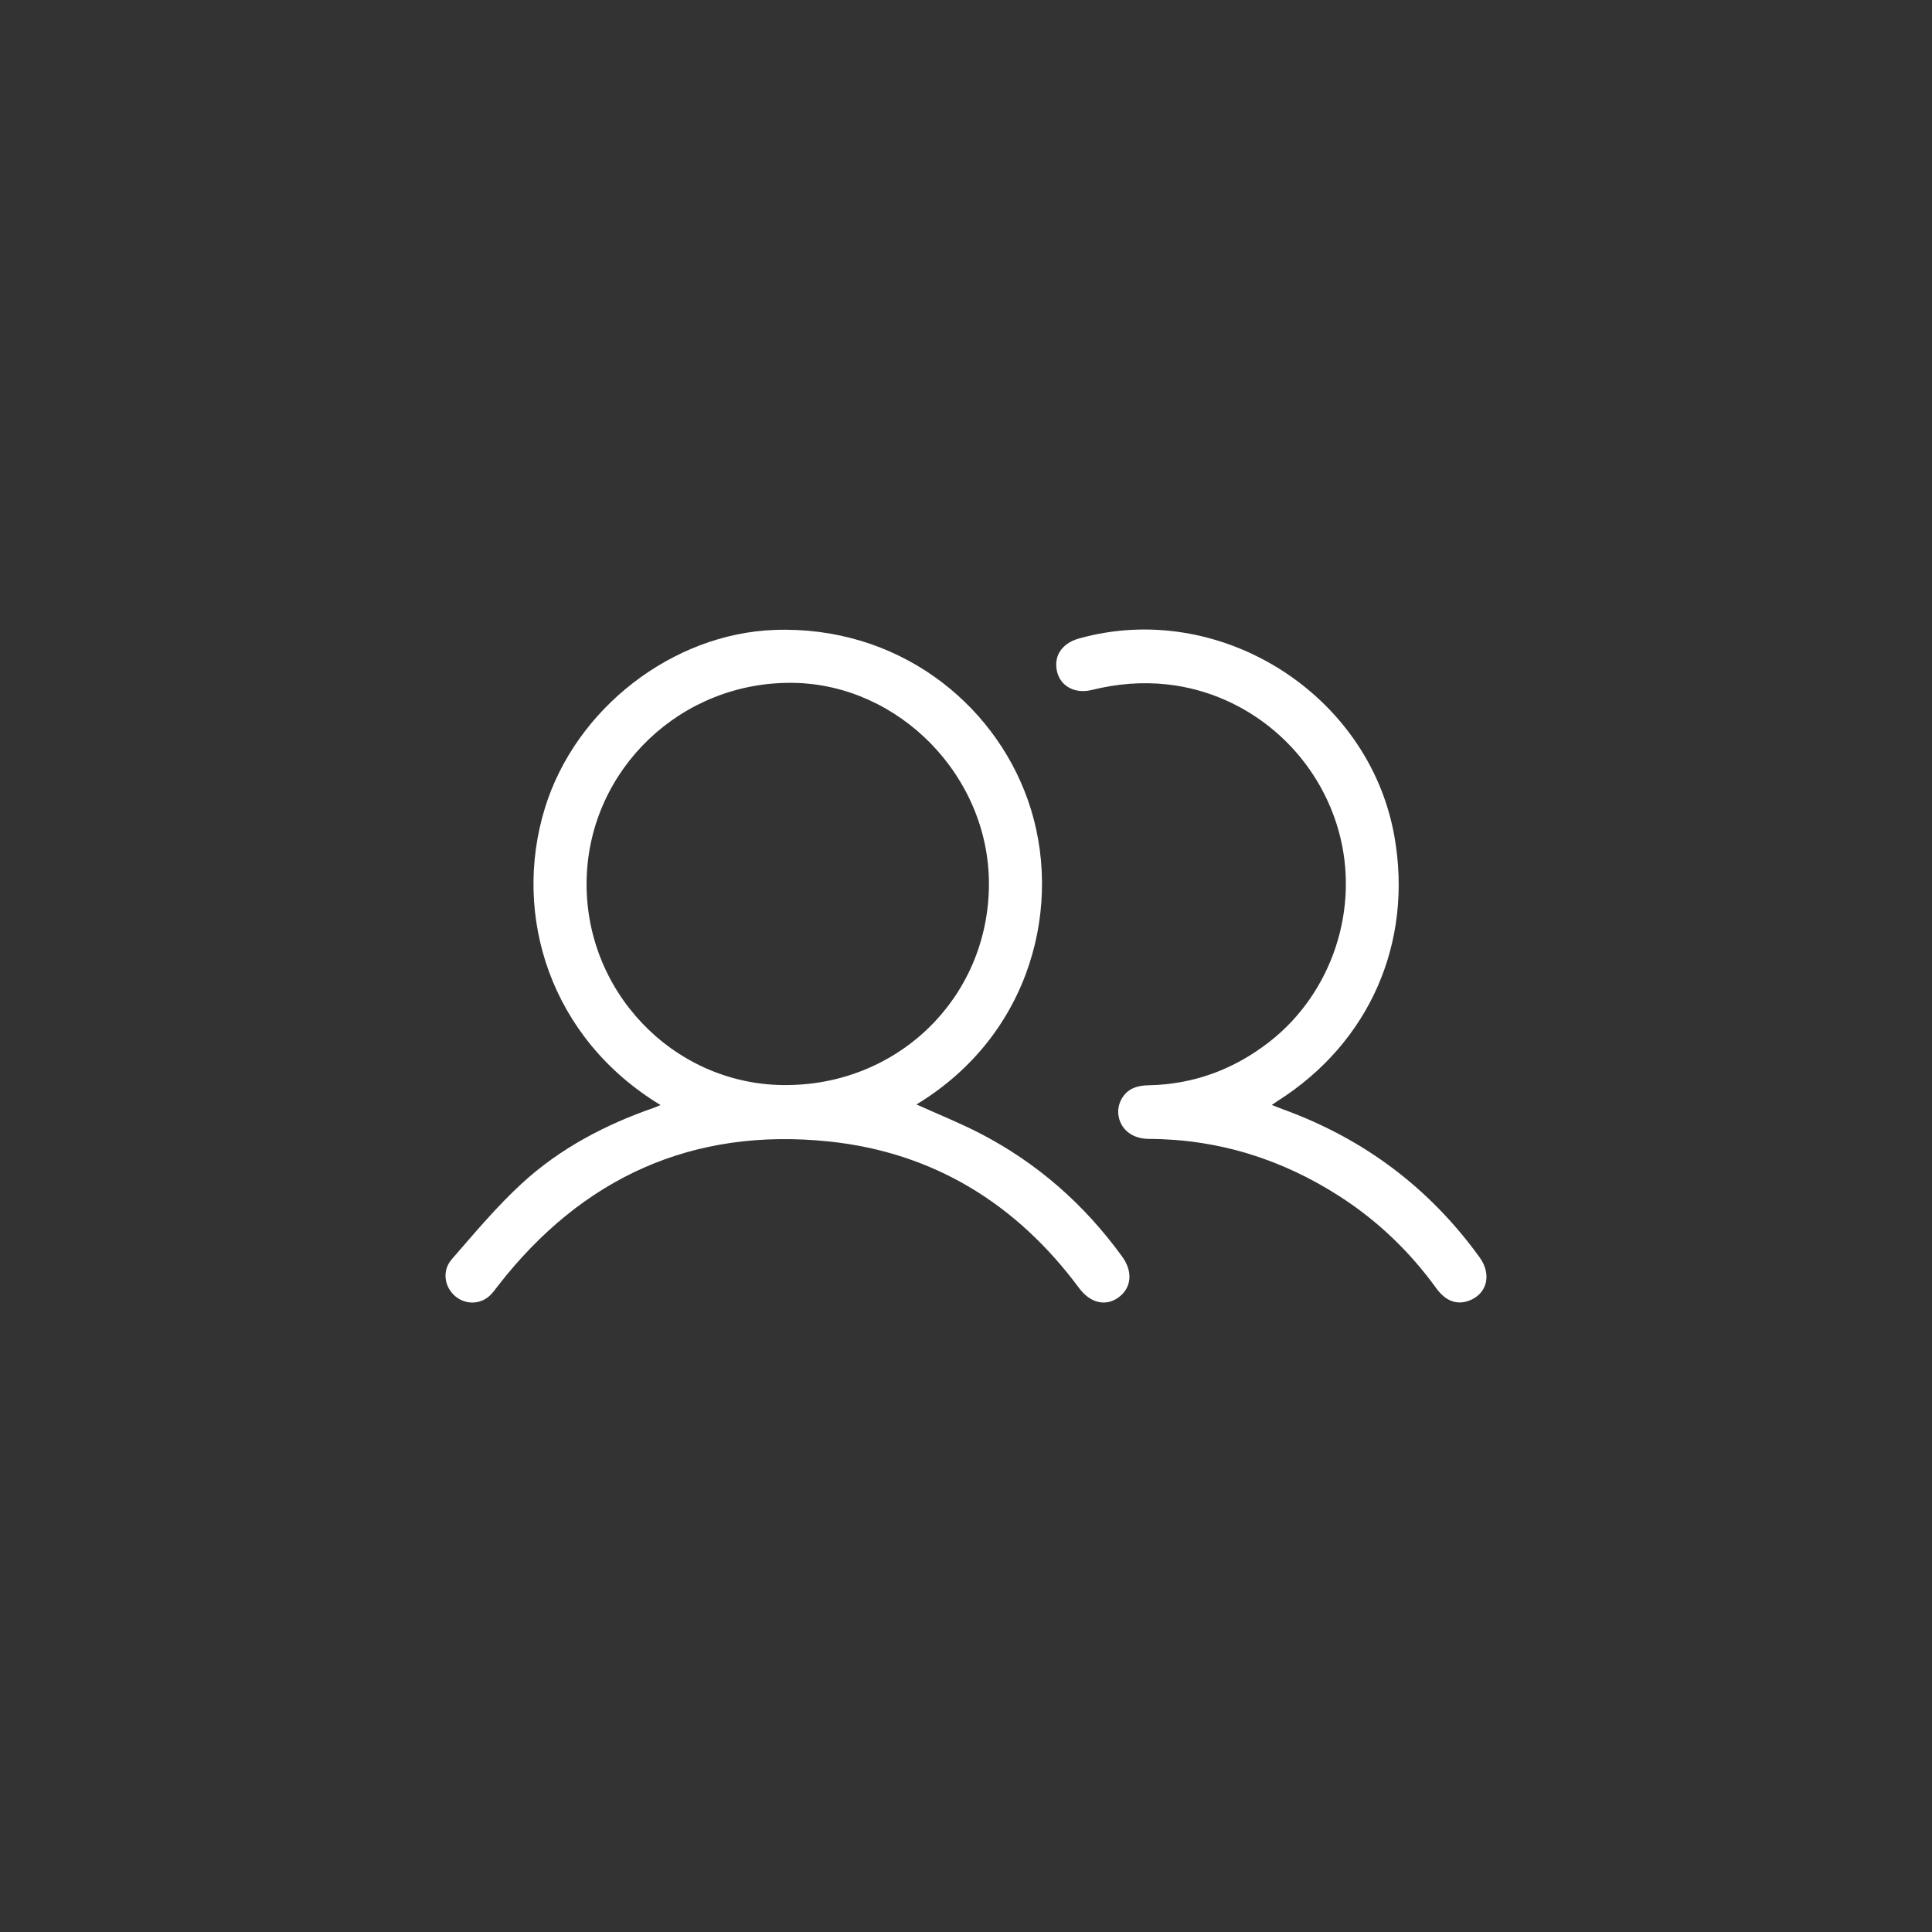
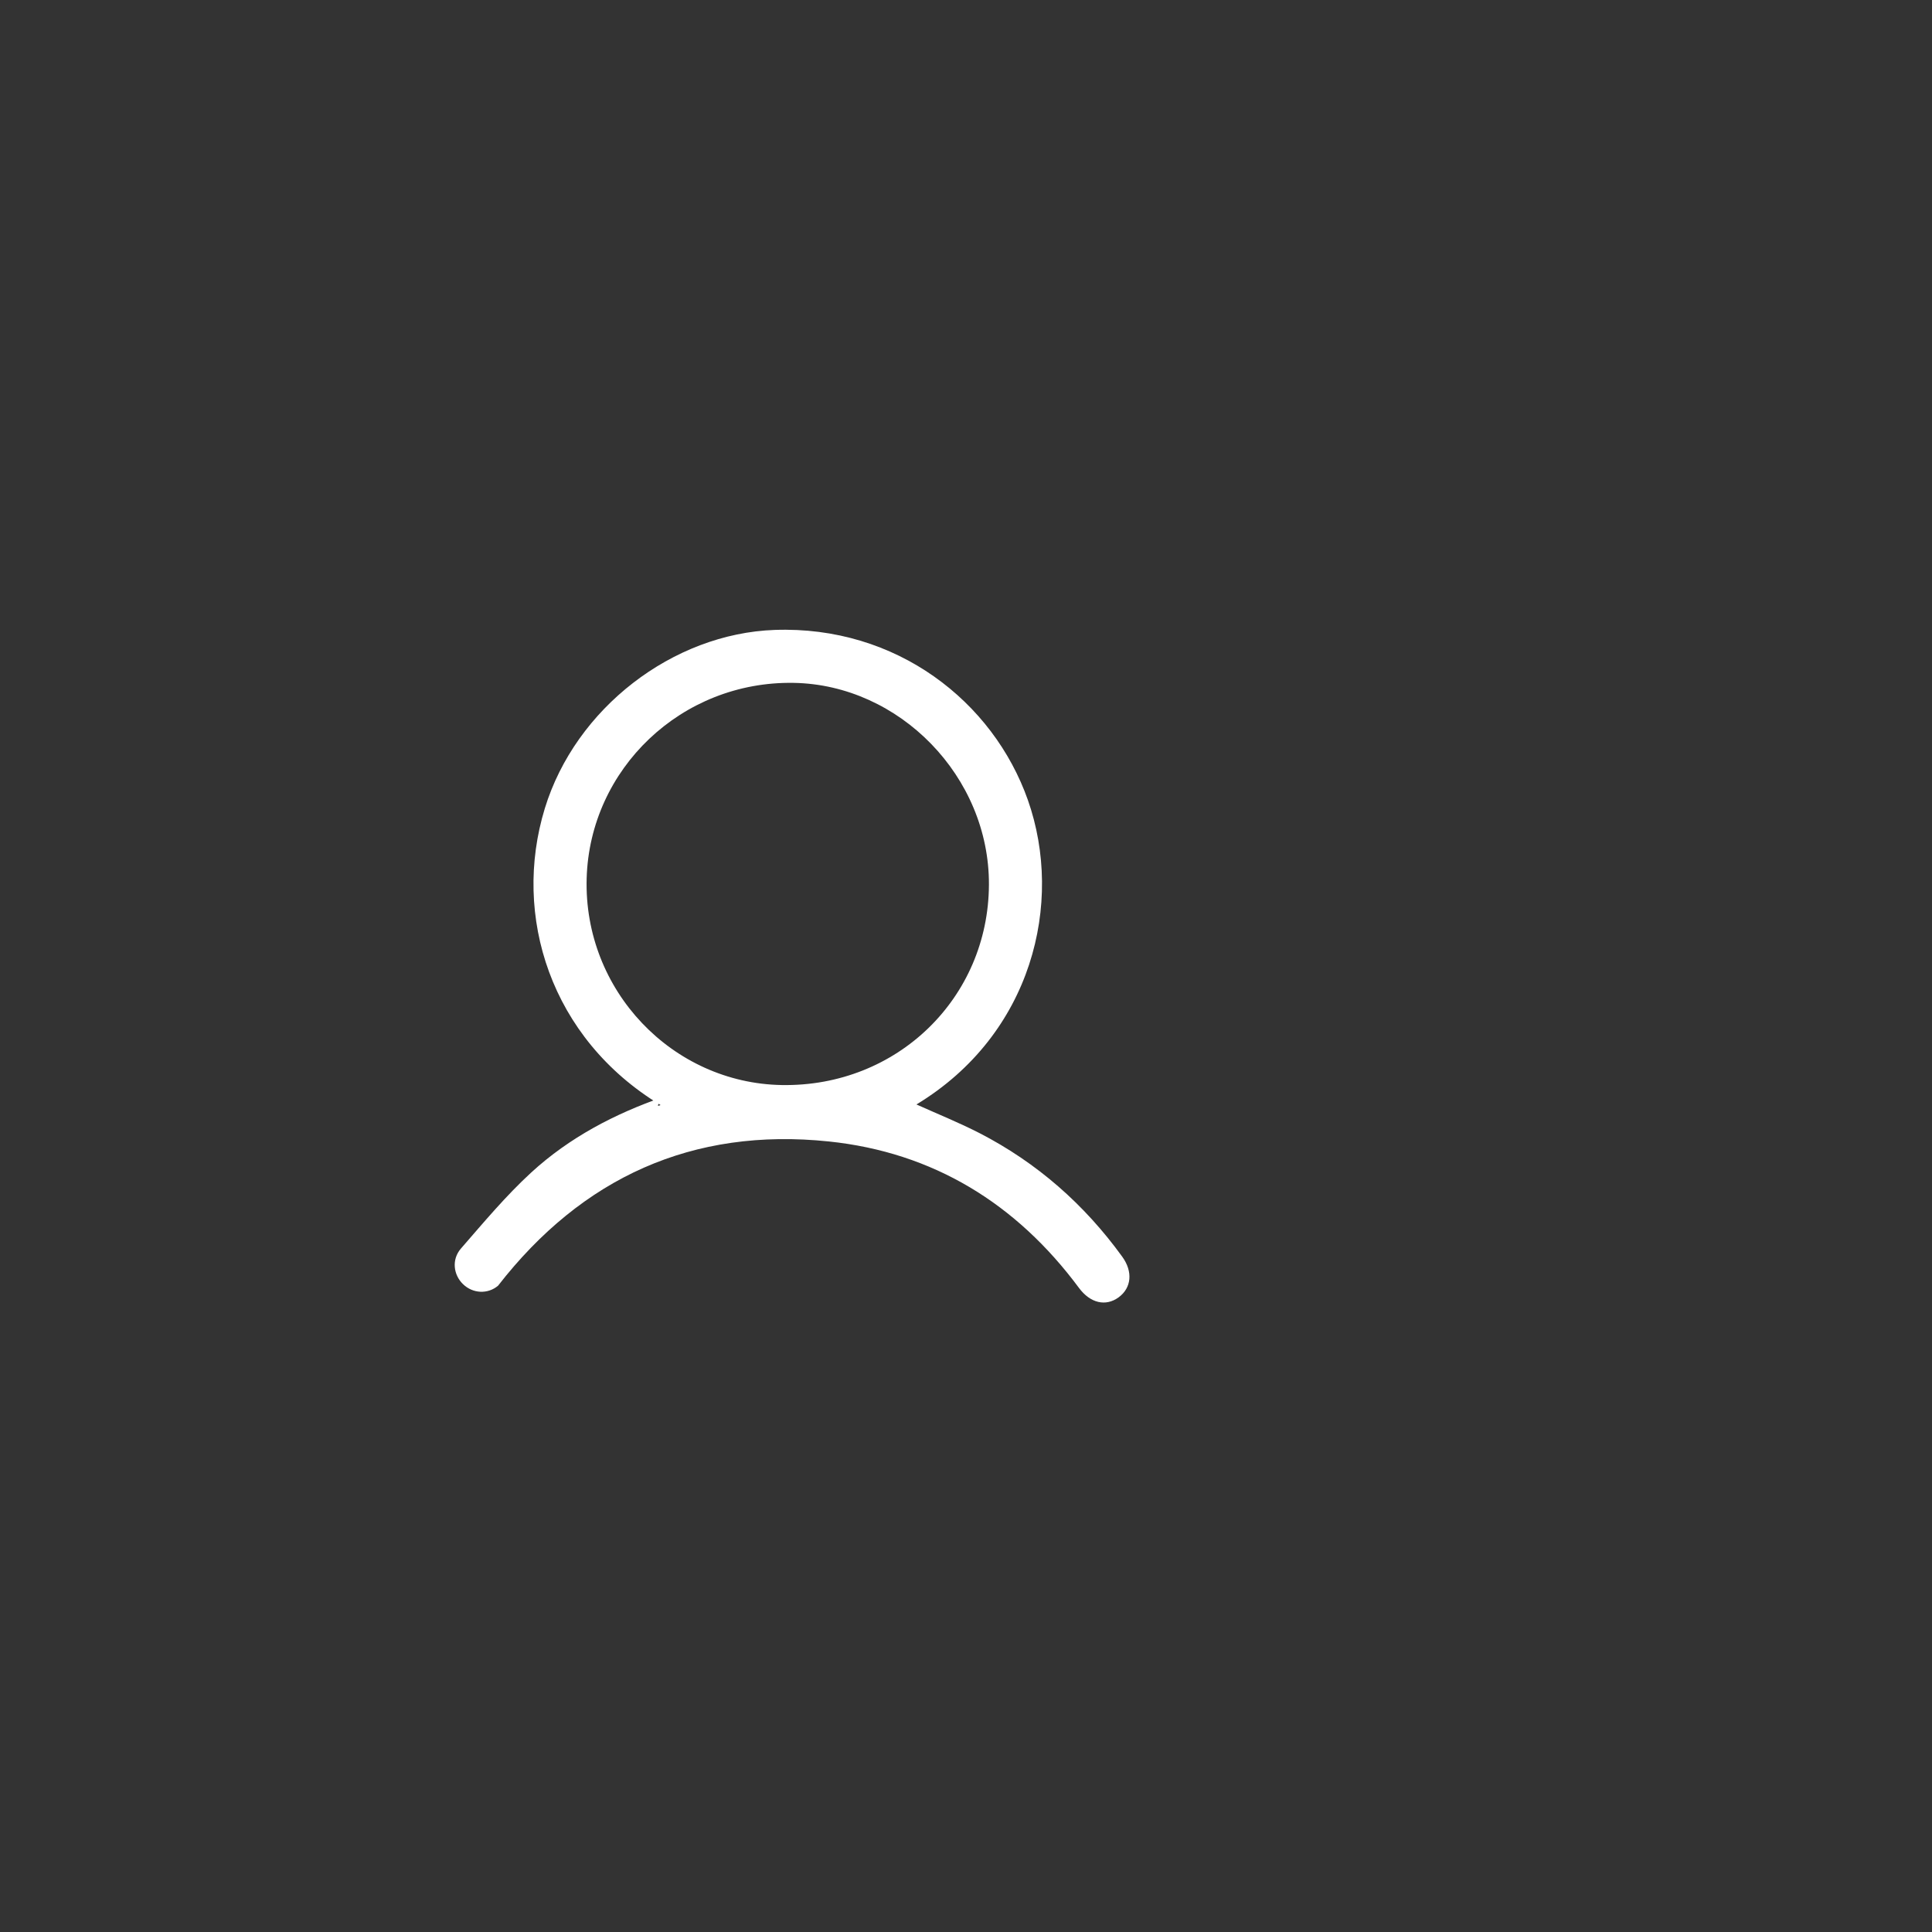
<svg xmlns="http://www.w3.org/2000/svg" version="1.1" id="Layer_1" x="0px" y="0px" width="84px" height="84px" viewBox="0 0 84 84" enable-background="new 0 0 84 84" xml:space="preserve">
  <rect x="0" y="0" width="84" height="84" fill="#333333" stroke="none" />
  <g>
-     <path fill="#FFFFFF" d="M28.72,48.046c-4.786-2.899-6.46-8.234-5.033-12.896c1.337-4.365,5.572-7.604,9.992-7.762     c5.298-0.19,9.504,3.112,11.014,7.403c1.568,4.463,0.184,10.184-4.847,13.229c0.913,0.412,1.853,0.789,2.75,1.25     c2.494,1.287,4.551,3.095,6.197,5.369c0.471,0.649,0.405,1.354-0.156,1.766c-0.561,0.412-1.234,0.253-1.723-0.406     c-2.721-3.669-6.339-5.896-10.874-6.37c-5.926-0.619-10.729,1.567-14.385,6.271c-0.126,0.162-0.245,0.338-0.4,0.468     c-0.448,0.379-1.099,0.342-1.519-0.063c-0.421-0.404-0.512-1.074-0.093-1.555c0.986-1.133,1.956-2.296,3.06-3.309     c1.653-1.515,3.622-2.547,5.74-3.281C28.515,48.133,28.586,48.1,28.72,48.046z M42.997,38.464c0.021-4.703-3.891-8.696-8.49-8.774     c-4.877-0.083-8.864,3.74-9,8.498c-0.139,4.875,3.728,8.908,8.486,8.988C39.017,47.259,42.977,43.379,42.997,38.464z" />
-     <path fill="#FFFFFF" d="M55.295,48.041c0.2,0.079,0.355,0.143,0.516,0.201c3.496,1.275,6.344,3.41,8.523,6.43     c0.535,0.739,0.322,1.588-0.46,1.878c-0.535,0.198-1.021,0.022-1.429-0.542c-1.148-1.585-2.536-2.92-4.18-3.98     c-2.525-1.629-5.293-2.498-8.301-2.51c-1.195-0.006-1.576-1.039-1.217-1.707c0.257-0.478,0.679-0.615,1.191-0.625     c1.951-0.039,3.691-0.68,5.231-1.871c2.759-2.138,3.978-5.837,3.029-9.204c-0.966-3.433-3.935-5.959-7.427-6.351     c-1.119-0.126-2.213-0.031-3.301,0.239c-0.715,0.178-1.345-0.147-1.505-0.775c-0.174-0.679,0.192-1.251,0.937-1.46     c6.088-1.715,12.611,2.367,13.722,8.585c0.825,4.635-1.077,8.971-5.05,11.504C55.498,47.902,55.422,47.957,55.295,48.041z" />
+     <path fill="#FFFFFF" d="M28.72,48.046c-4.786-2.899-6.46-8.234-5.033-12.896c1.337-4.365,5.572-7.604,9.992-7.762     c5.298-0.19,9.504,3.112,11.014,7.403c1.568,4.463,0.184,10.184-4.847,13.229c0.913,0.412,1.853,0.789,2.75,1.25     c2.494,1.287,4.551,3.095,6.197,5.369c0.471,0.649,0.405,1.354-0.156,1.766c-0.561,0.412-1.234,0.253-1.723-0.406     c-2.721-3.669-6.339-5.896-10.874-6.37c-5.926-0.619-10.729,1.567-14.385,6.271c-0.448,0.379-1.099,0.342-1.519-0.063c-0.421-0.404-0.512-1.074-0.093-1.555c0.986-1.133,1.956-2.296,3.06-3.309     c1.653-1.515,3.622-2.547,5.74-3.281C28.515,48.133,28.586,48.1,28.72,48.046z M42.997,38.464c0.021-4.703-3.891-8.696-8.49-8.774     c-4.877-0.083-8.864,3.74-9,8.498c-0.139,4.875,3.728,8.908,8.486,8.988C39.017,47.259,42.977,43.379,42.997,38.464z" />
  </g>
</svg>